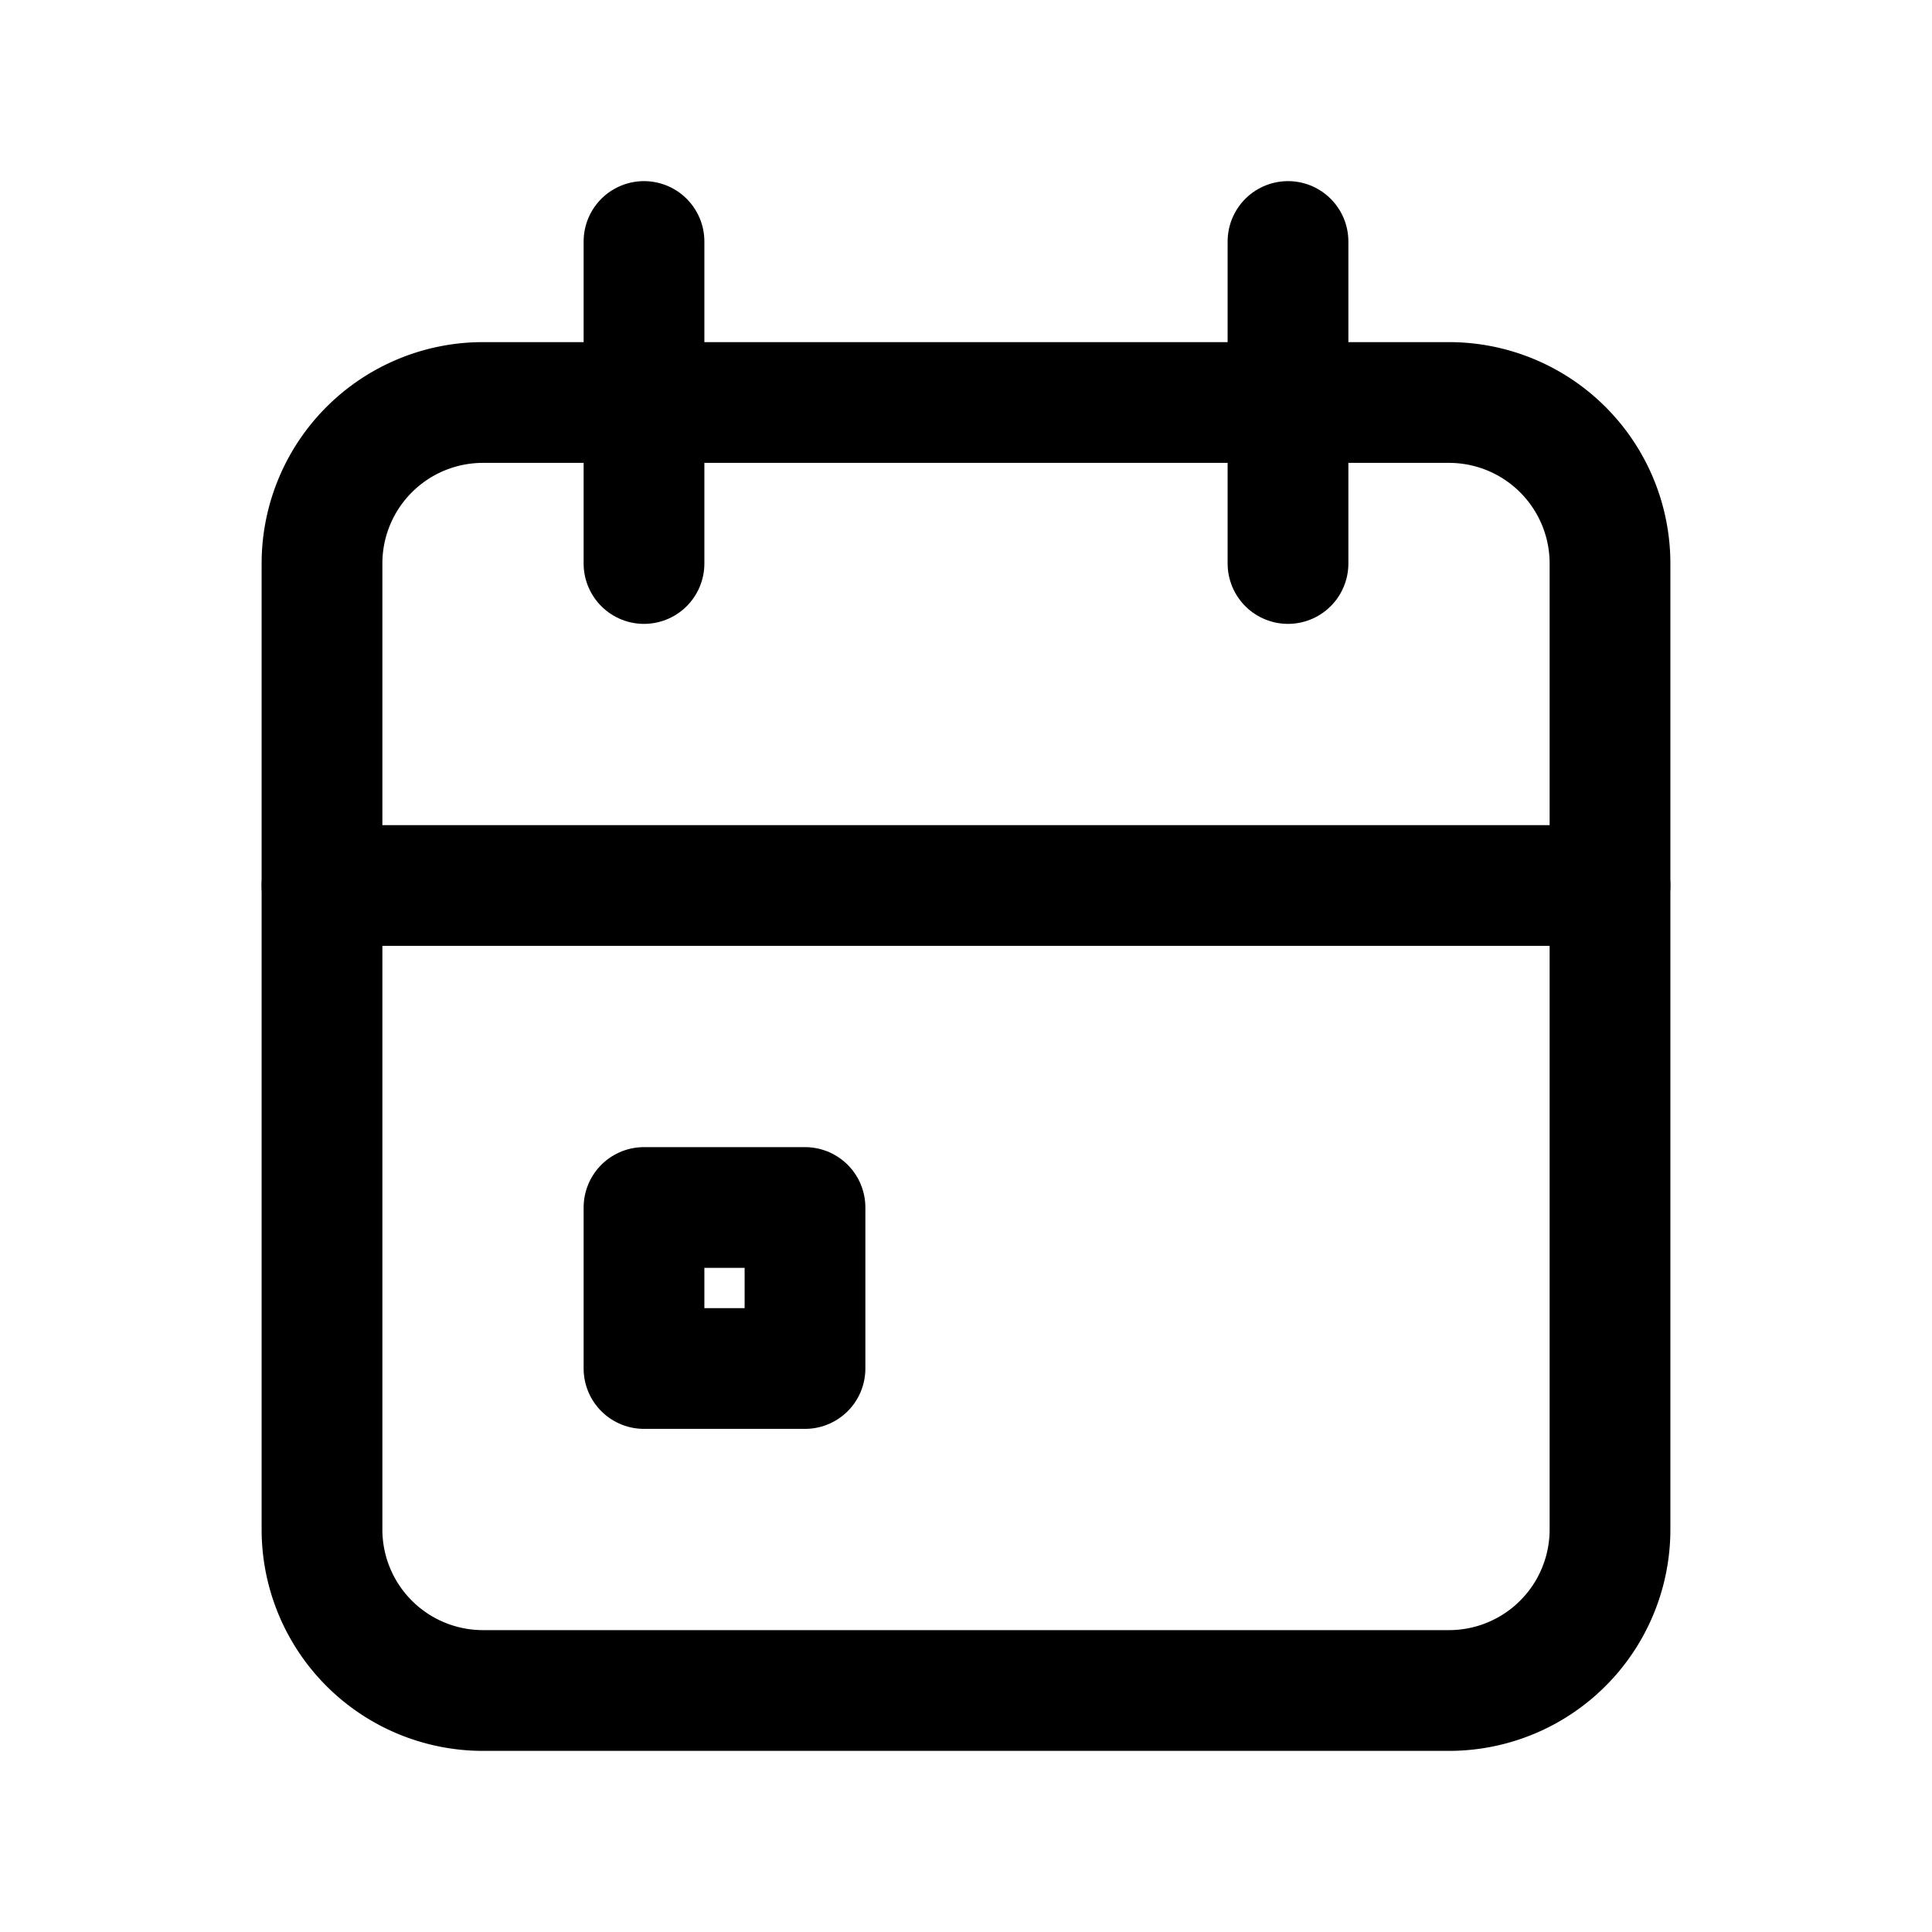
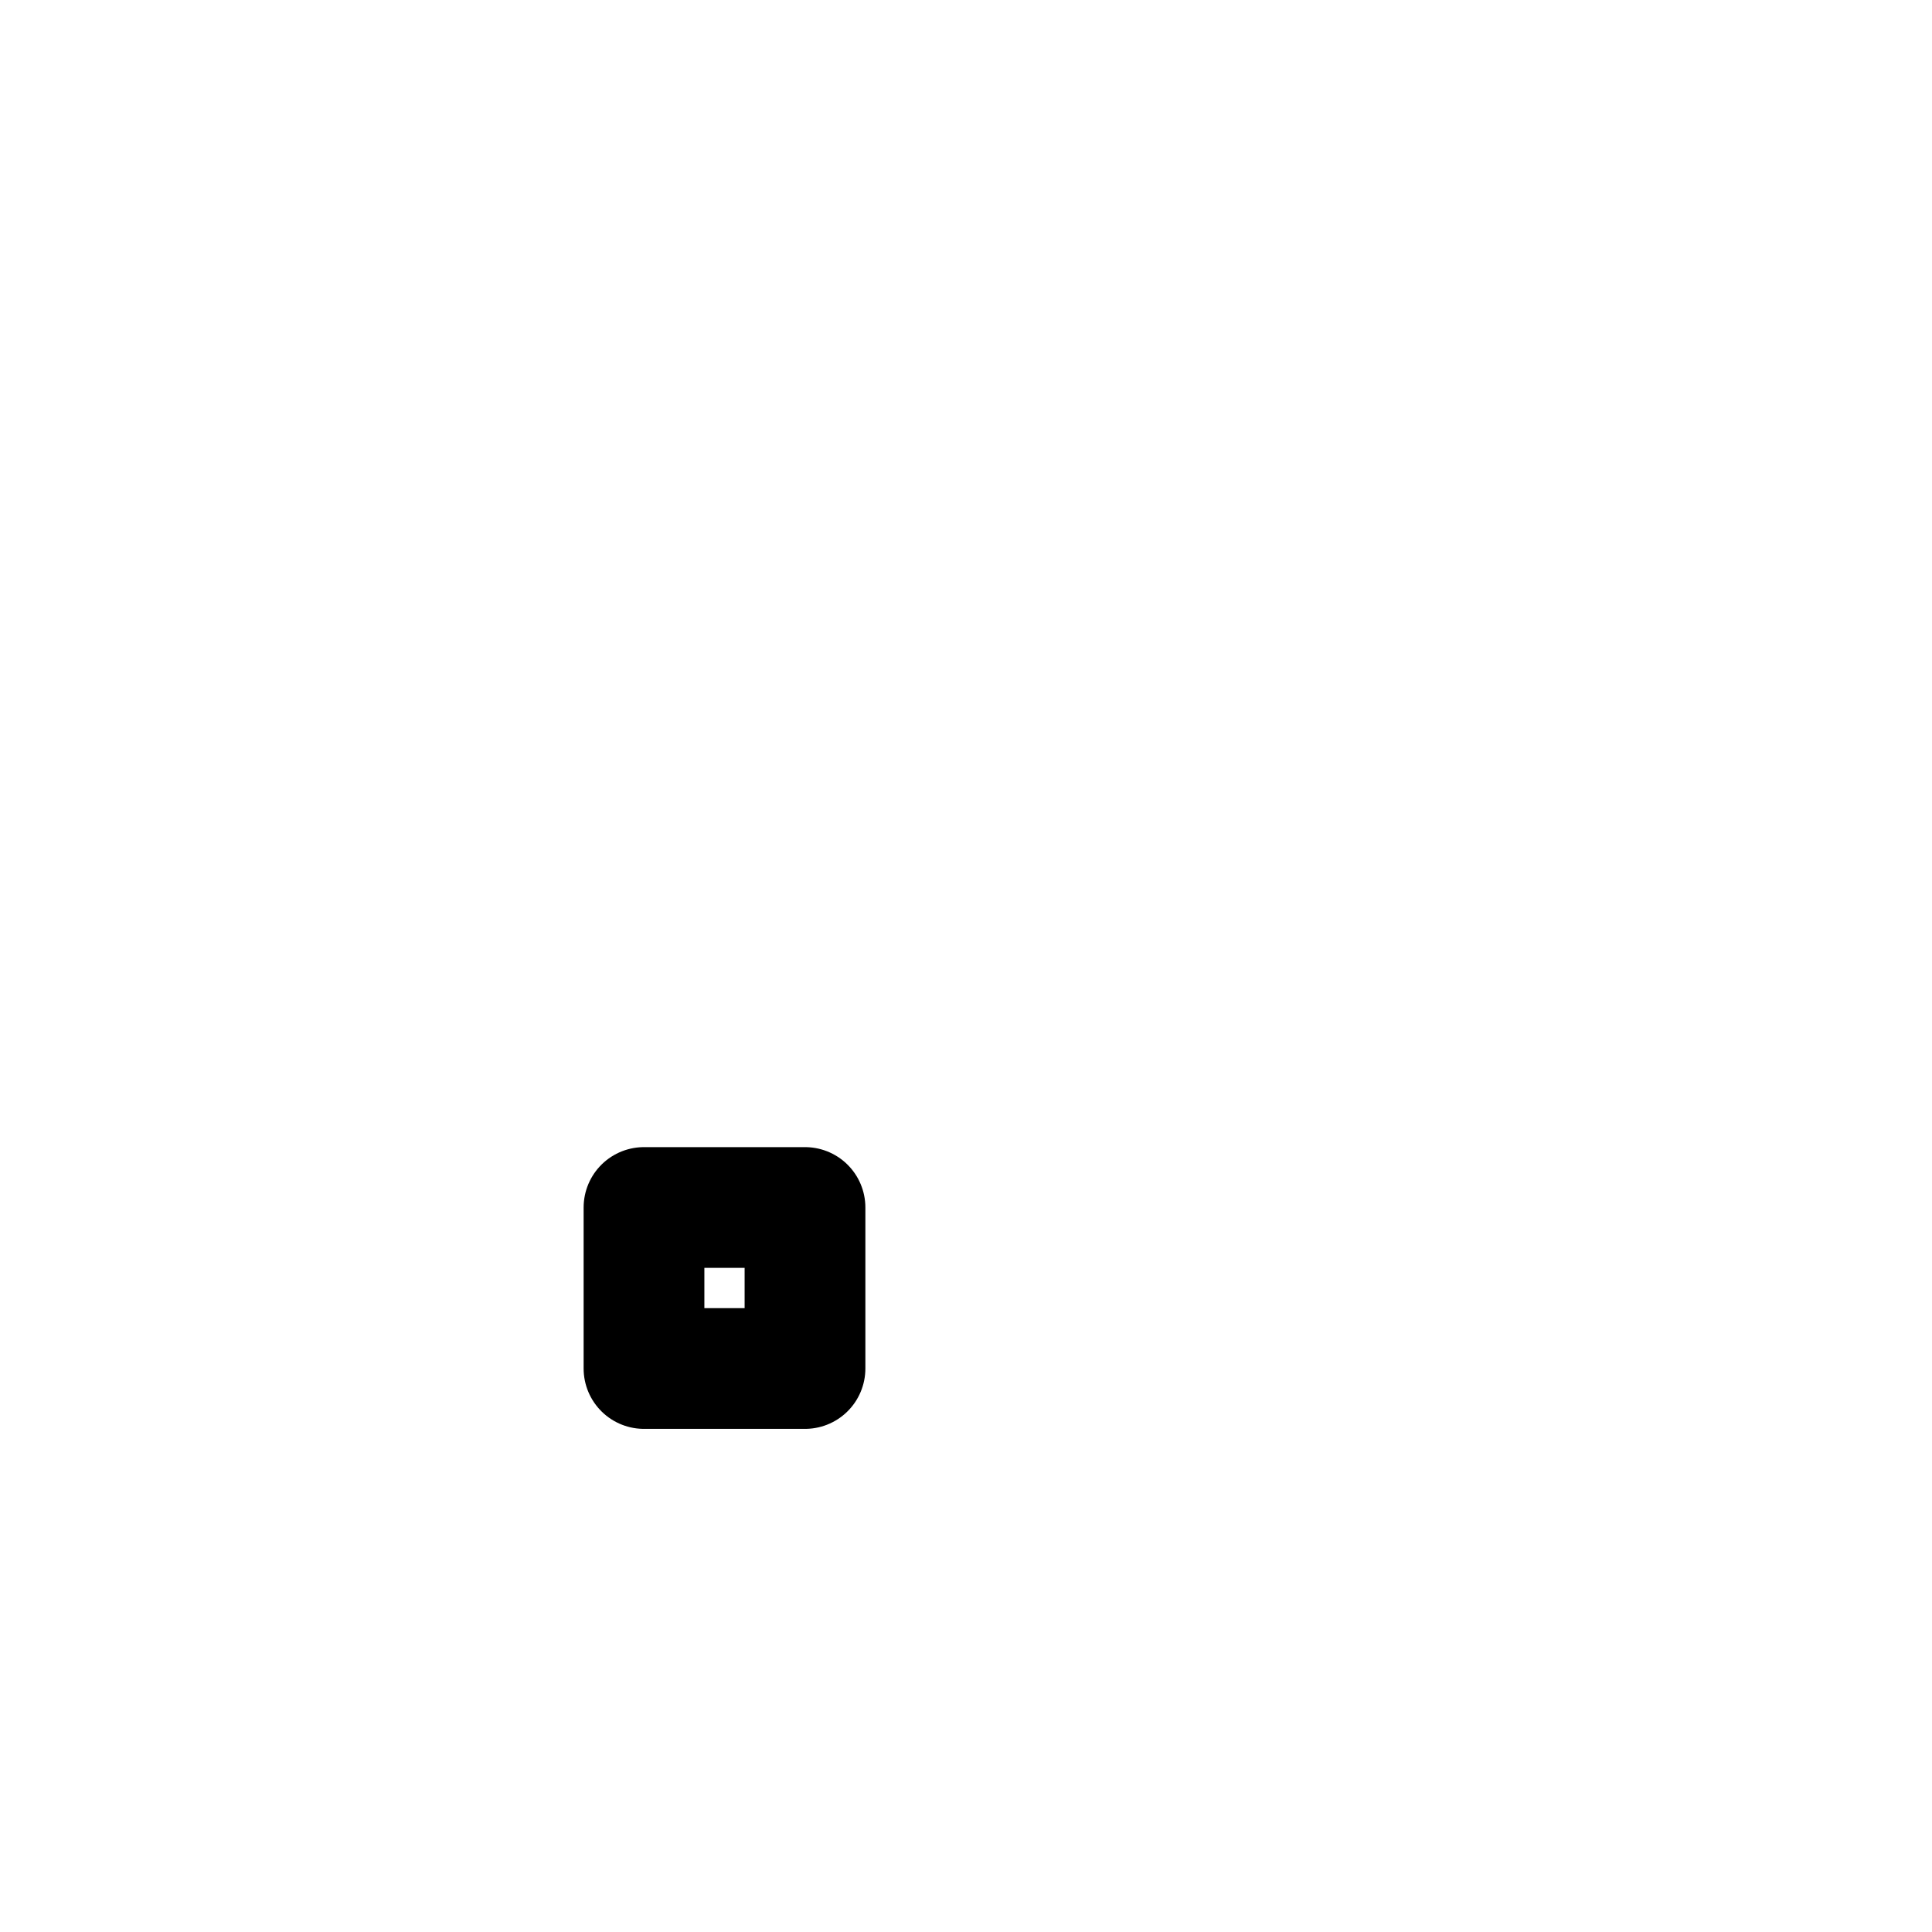
<svg xmlns="http://www.w3.org/2000/svg" width="24" height="24" viewBox="0 0 24 24">
  <defs>
    <clipPath id="a">
      <rect width="24" height="24" fill="#fff" />
    </clipPath>
  </defs>
  <g clip-path="url(#a)">
-     <path d="M4,7A2,2,0,0,1,6,5H18a2,2,0,0,1,2,2V19a2,2,0,0,1-2,2H6a2,2,0,0,1-2-2Z" fill="none" stroke="#000" stroke-linecap="round" stroke-linejoin="round" stroke-width="1.5" />
-     <path d="M16,3V7" fill="none" stroke="#000" stroke-linecap="round" stroke-linejoin="round" stroke-width="1.5" />
-     <path d="M8,3V7" fill="none" stroke="#000" stroke-linecap="round" stroke-linejoin="round" stroke-width="1.5" />
-     <path d="M4,11H20" fill="none" stroke="#000" stroke-linecap="round" stroke-linejoin="round" stroke-width="1.5" />
    <path d="M8,15h2v2H8Z" fill="none" stroke="#000" stroke-linecap="round" stroke-linejoin="round" stroke-width="1.5" />
  </g>
</svg>